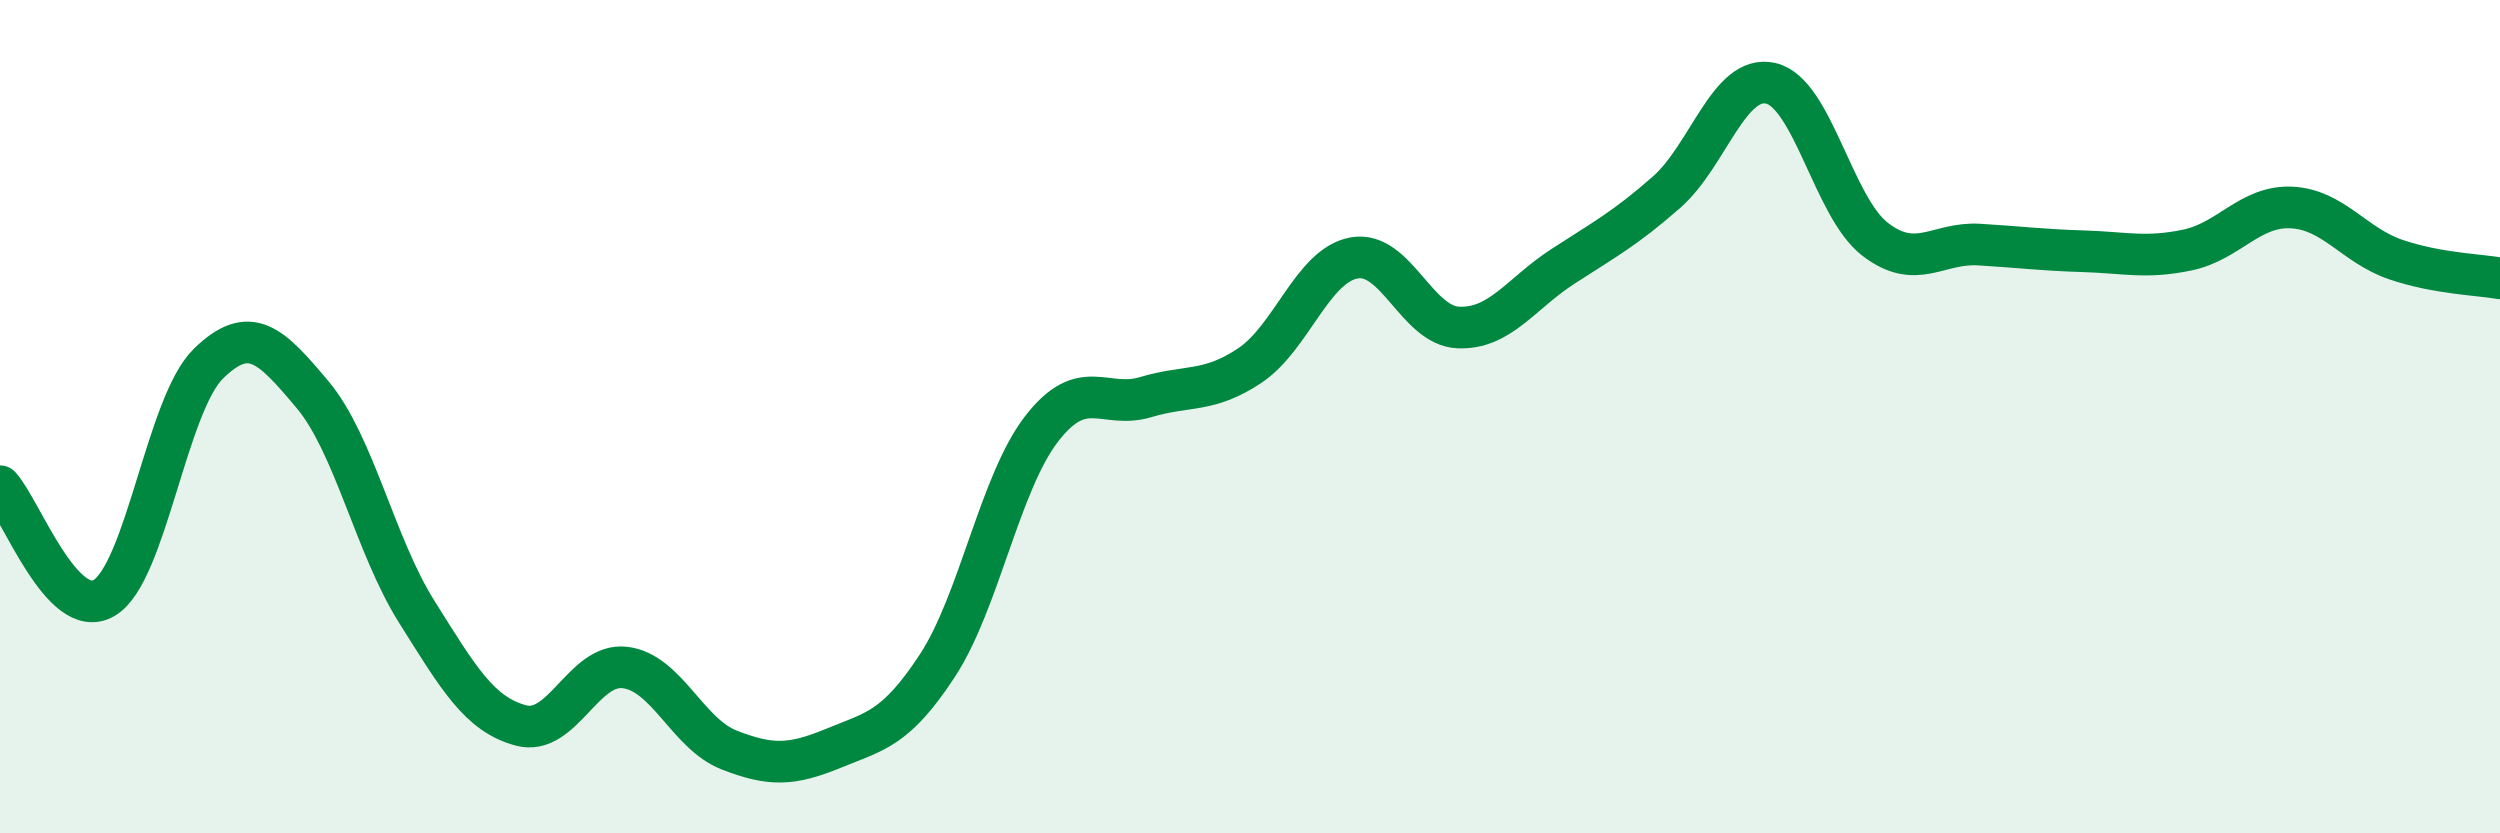
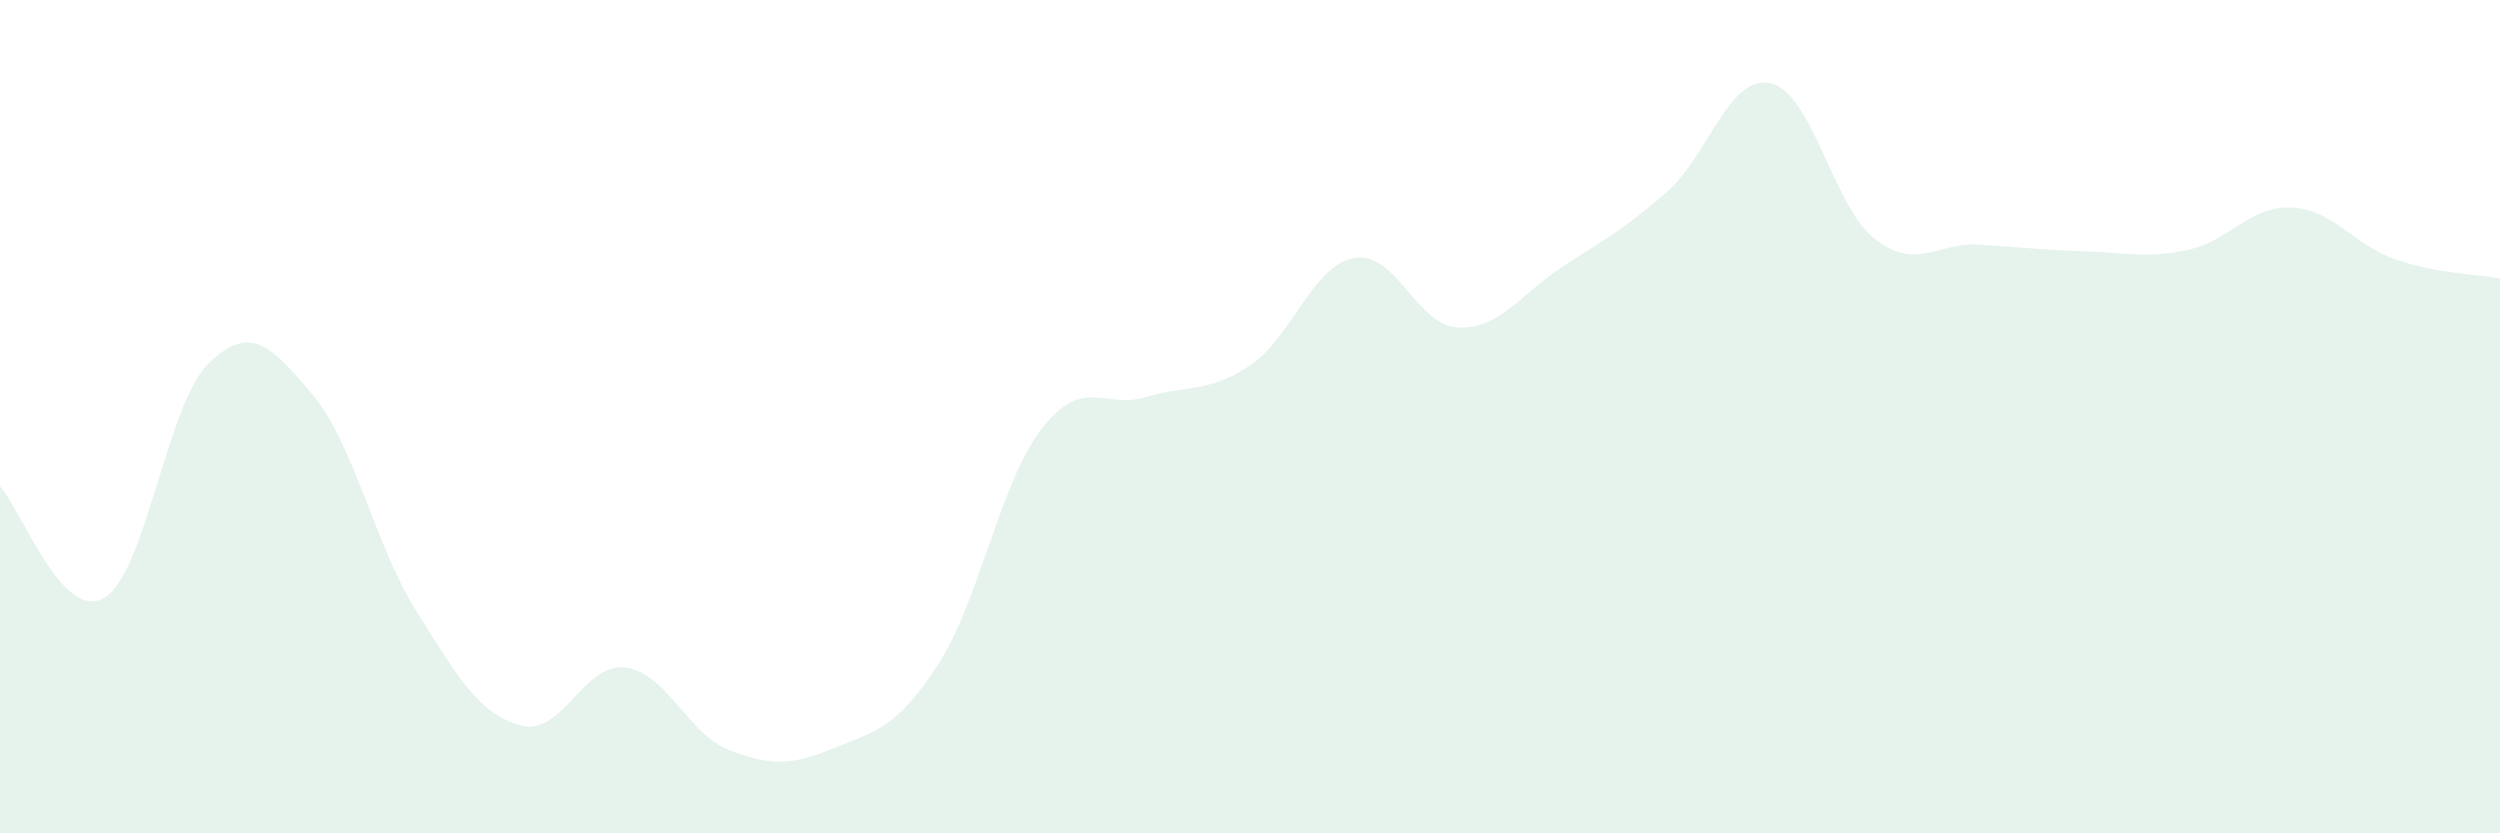
<svg xmlns="http://www.w3.org/2000/svg" width="60" height="20" viewBox="0 0 60 20">
  <path d="M 0,11.67 C 0.5,12.21 1.5,14.94 2.5,14.35 C 3.5,13.76 4,9.71 5,8.73 C 6,7.75 6.5,8.28 7.5,9.47 C 8.5,10.66 9,13.09 10,14.68 C 11,16.27 11.5,17.14 12.5,17.41 C 13.5,17.68 14,15.9 15,16.02 C 16,16.14 16.5,17.61 17.5,18 C 18.5,18.39 19,18.37 20,17.96 C 21,17.55 21.5,17.5 22.5,15.97 C 23.5,14.44 24,11.58 25,10.29 C 26,9 26.5,9.83 27.5,9.53 C 28.5,9.23 29,9.44 30,8.77 C 31,8.1 31.5,6.37 32.5,6.19 C 33.5,6.01 34,7.82 35,7.86 C 36,7.9 36.5,7.05 37.5,6.4 C 38.5,5.75 39,5.49 40,4.61 C 41,3.73 41.5,1.77 42.5,2 C 43.5,2.23 44,4.97 45,5.74 C 46,6.51 46.5,5.81 47.5,5.87 C 48.5,5.93 49,6 50,6.03 C 51,6.06 51.5,6.21 52.5,6 C 53.5,5.79 54,4.93 55,4.98 C 56,5.03 56.5,5.89 57.5,6.23 C 58.5,6.57 59.5,6.59 60,6.68L60 20L0 20Z" fill="#008740" opacity="0.1" stroke-linecap="round" stroke-linejoin="round" />
-   <path d="M 0,11.67 C 0.5,12.21 1.5,14.94 2.5,14.35 C 3.5,13.76 4,9.71 5,8.73 C 6,7.75 6.5,8.28 7.5,9.47 C 8.5,10.66 9,13.09 10,14.68 C 11,16.27 11.5,17.14 12.5,17.41 C 13.5,17.68 14,15.9 15,16.02 C 16,16.14 16.5,17.61 17.5,18 C 18.5,18.39 19,18.37 20,17.96 C 21,17.55 21.5,17.5 22.5,15.97 C 23.5,14.44 24,11.58 25,10.29 C 26,9 26.5,9.83 27.5,9.53 C 28.5,9.23 29,9.44 30,8.77 C 31,8.1 31.5,6.37 32.5,6.19 C 33.5,6.01 34,7.82 35,7.86 C 36,7.9 36.5,7.05 37.5,6.4 C 38.5,5.75 39,5.49 40,4.61 C 41,3.73 41.5,1.77 42.5,2 C 43.5,2.23 44,4.97 45,5.74 C 46,6.51 46.5,5.81 47.5,5.87 C 48.5,5.93 49,6 50,6.03 C 51,6.06 51.5,6.21 52.5,6 C 53.5,5.79 54,4.93 55,4.98 C 56,5.03 56.5,5.89 57.5,6.23 C 58.5,6.57 59.5,6.59 60,6.68" stroke="#008740" stroke-width="1" fill="none" stroke-linecap="round" stroke-linejoin="round" />
</svg>